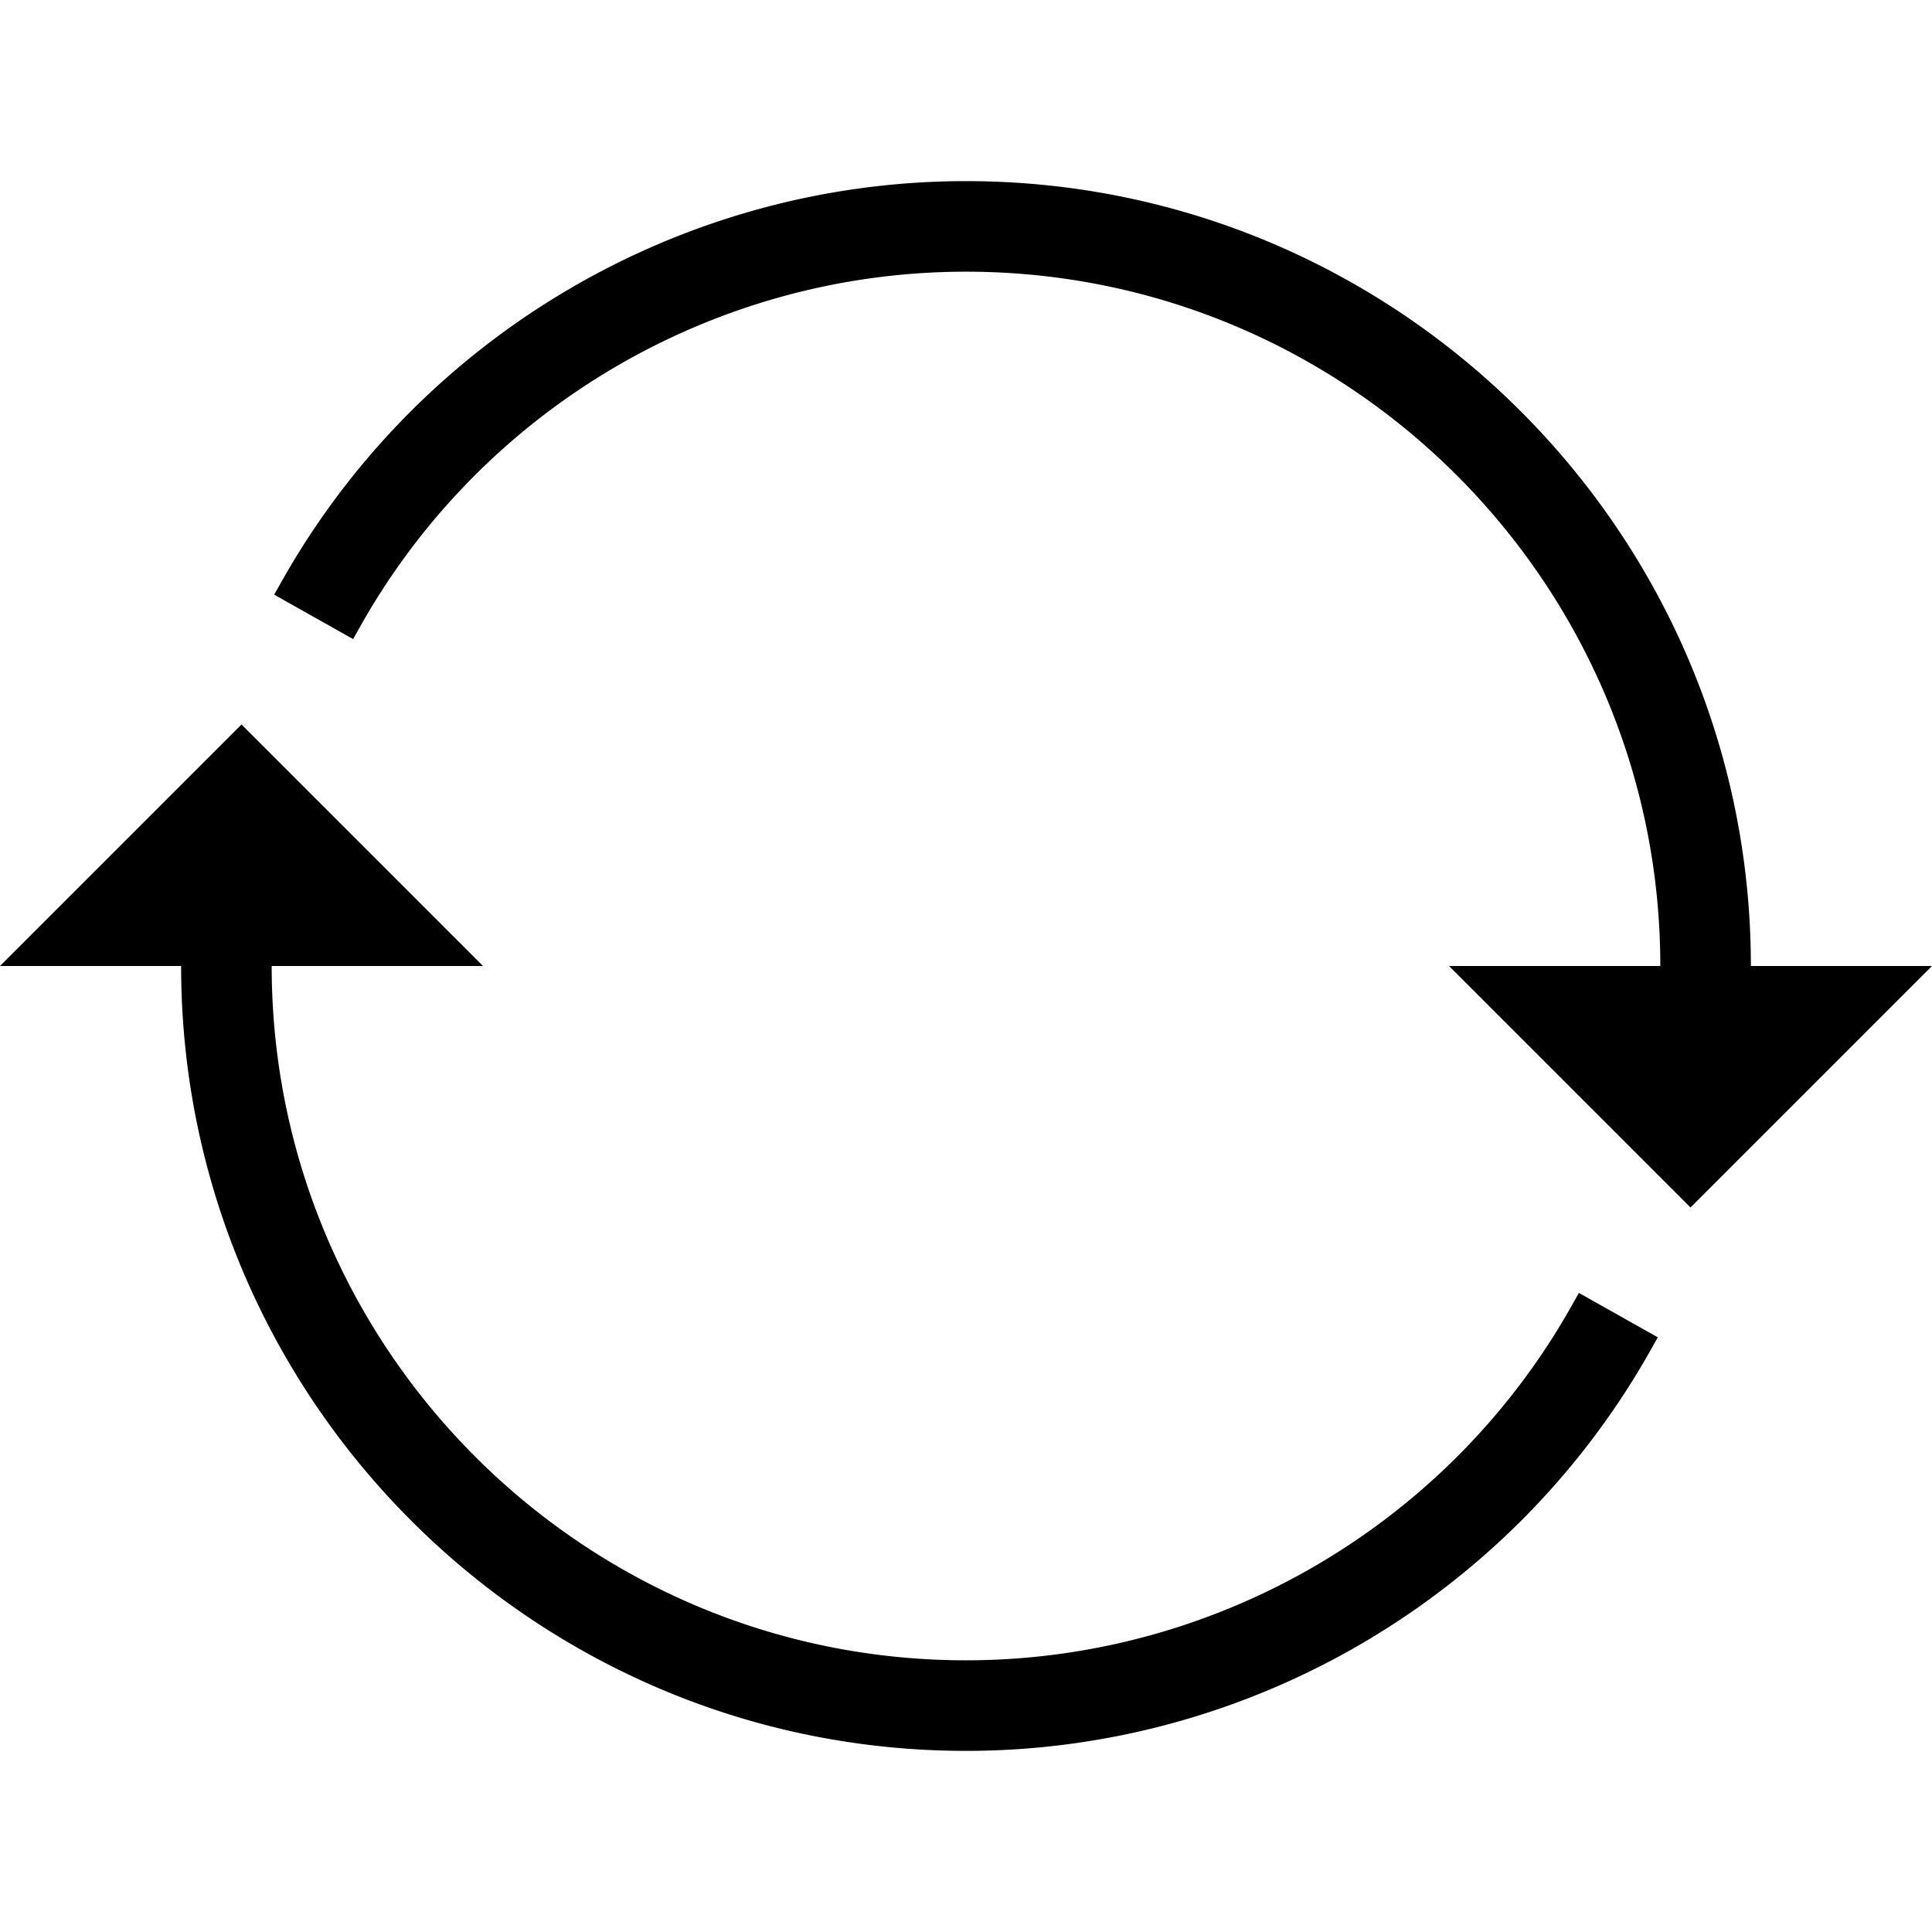
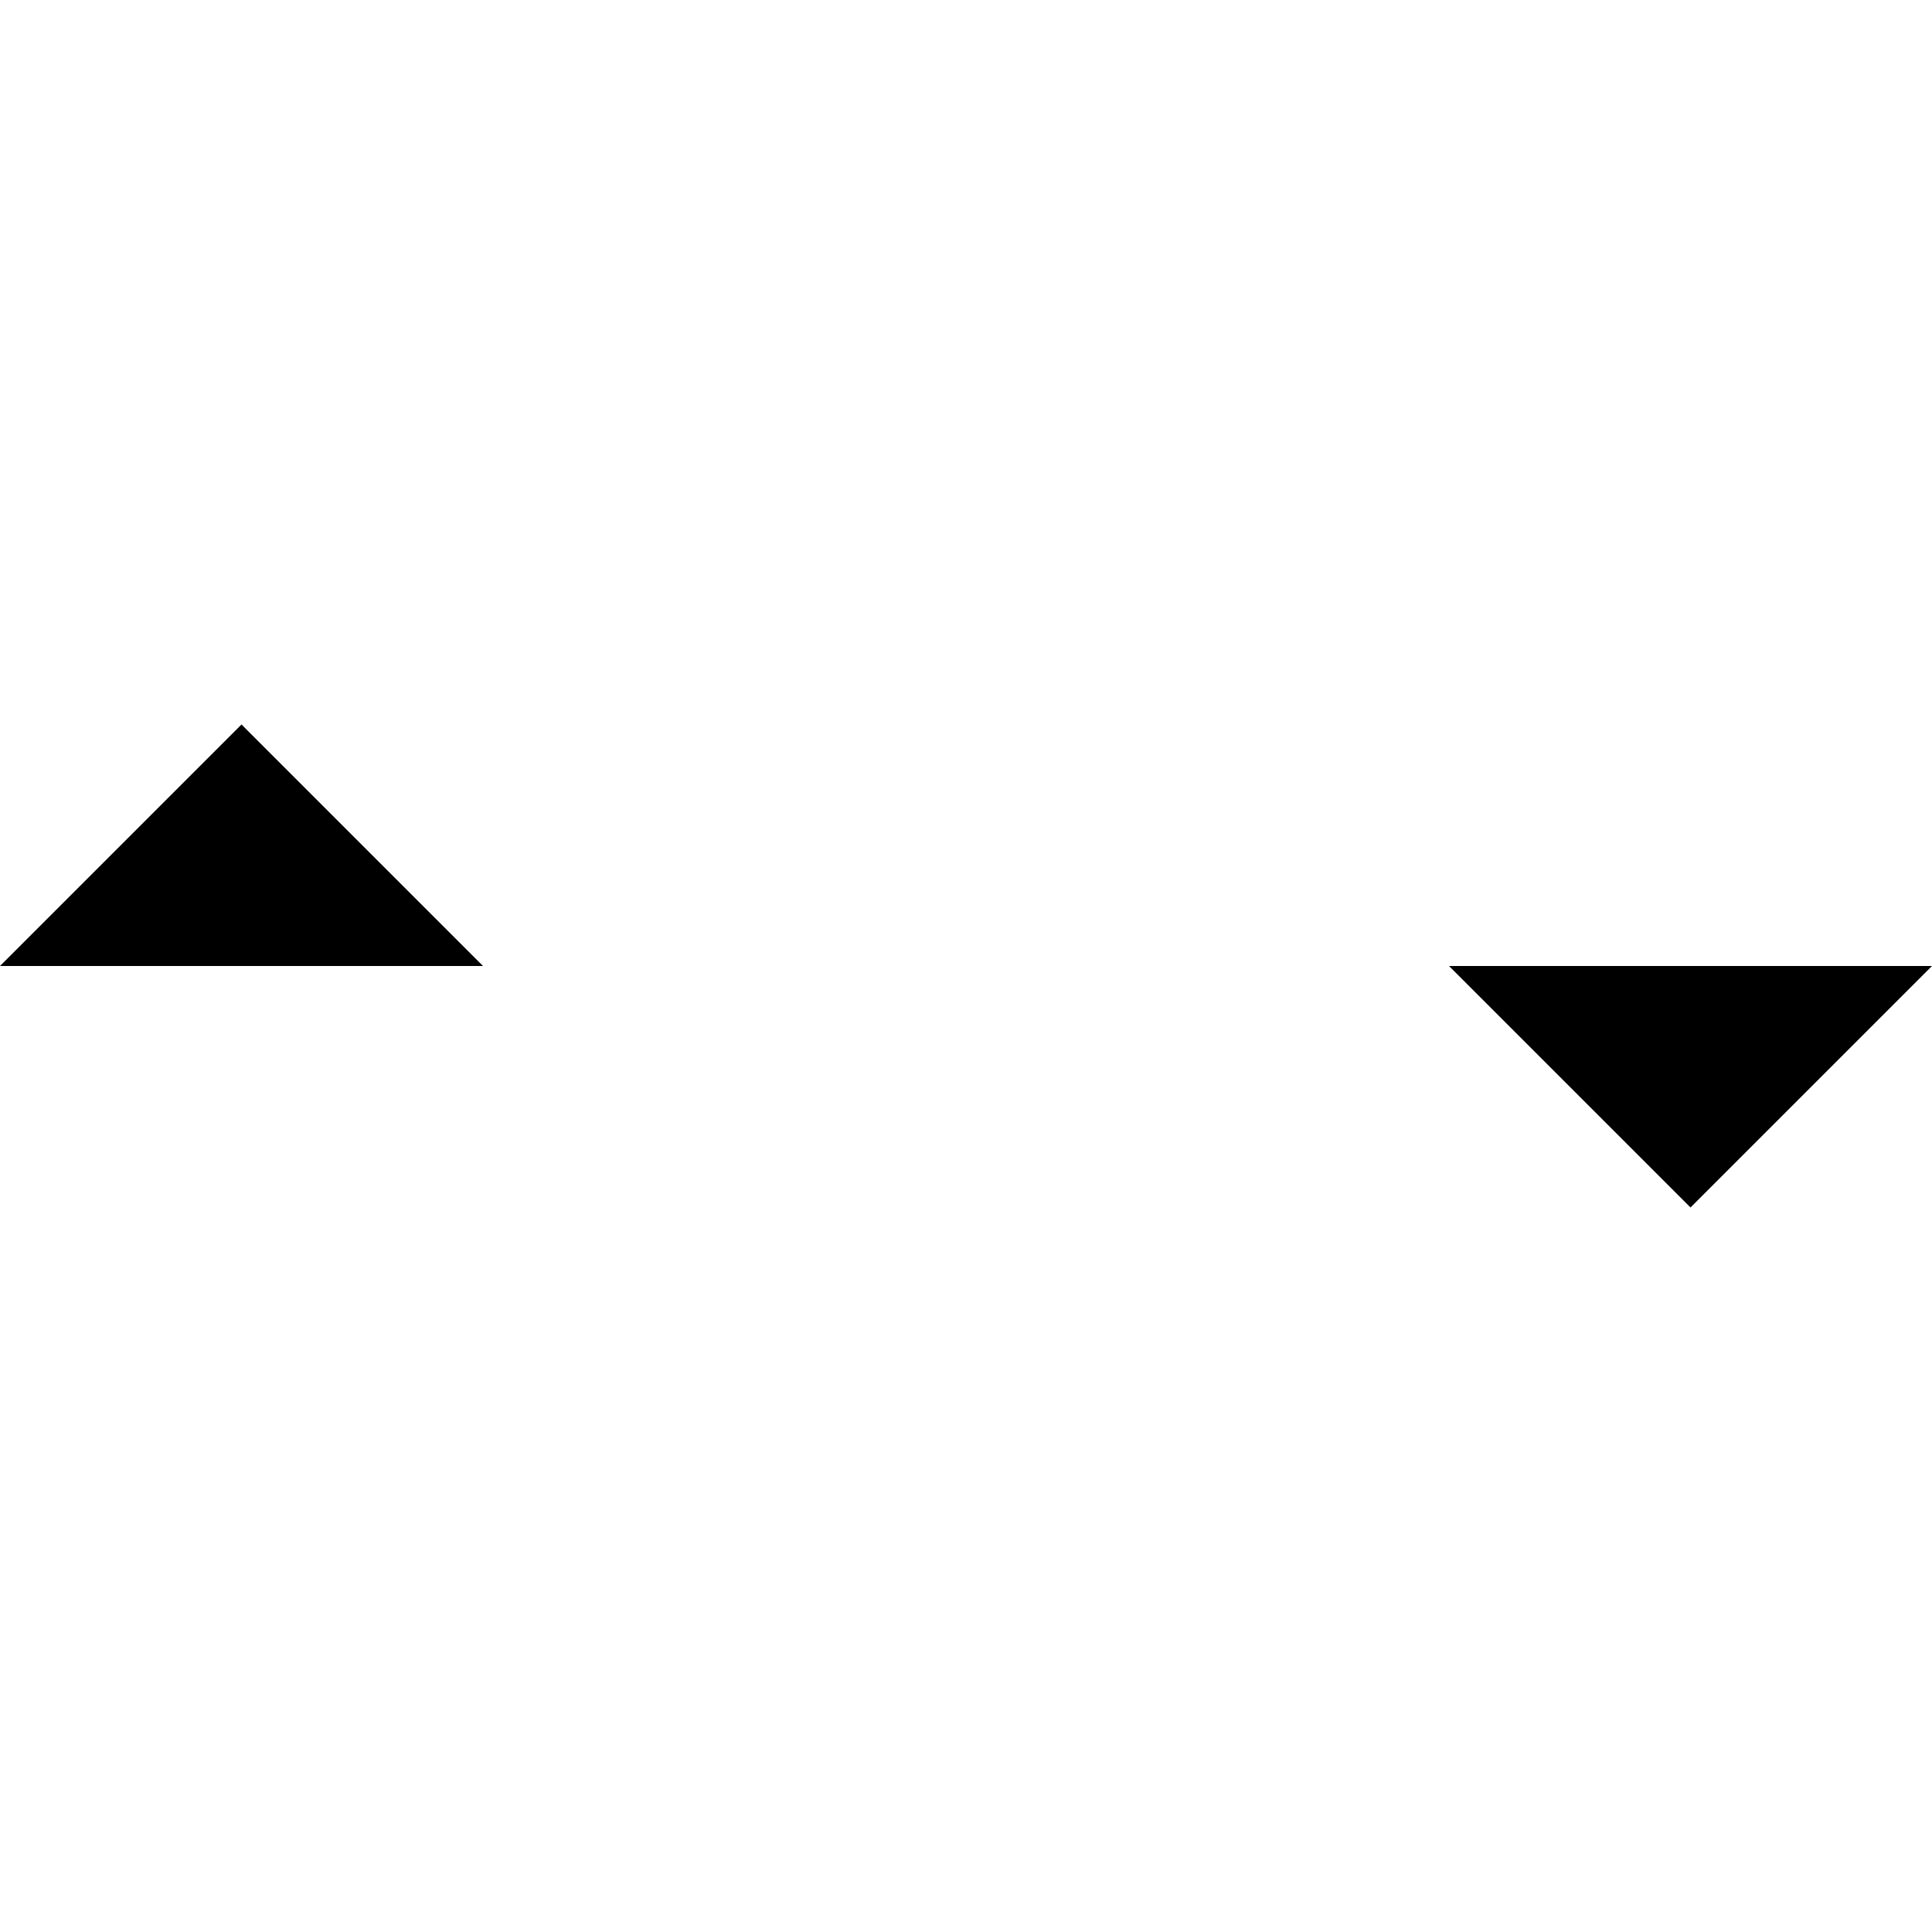
<svg xmlns="http://www.w3.org/2000/svg" width="32" height="32" fill="currentColor" viewBox="0 0 512 512">
-   <path d="M256 48c-75.033 0-144.531 40.658-181.373 106.107l-1.963 3.485 20.915 11.771 1.962-3.485C128.138 107.973 189.621 72 256 72c101.458 0 184 82.542 184 184a185.5 185.5 0 0 1-3.749 37.147l-.803 3.918 23.511 4.819.804-3.919A209.5 209.5 0 0 0 464 256c0-114.691-93.309-208-208-208m160.459 298.119C383.862 404.027 322.379 440 256 440c-101.458 0-184-82.542-184-184 0-12.512 1.262-25.011 3.75-37.15l.803-3.918-23.511-4.819-.804 3.918A209.5 209.5 0 0 0 48 256c0 114.691 93.309 208 208 208 75.033 0 144.531-40.658 181.373-106.109l1.963-3.485-20.915-11.771z" />
-   <path d="m384 256 64 64 64-64zM0 256l64-64 64 64z" />
+   <path d="m384 256 64 64 64-64M0 256l64-64 64 64z" />
</svg>